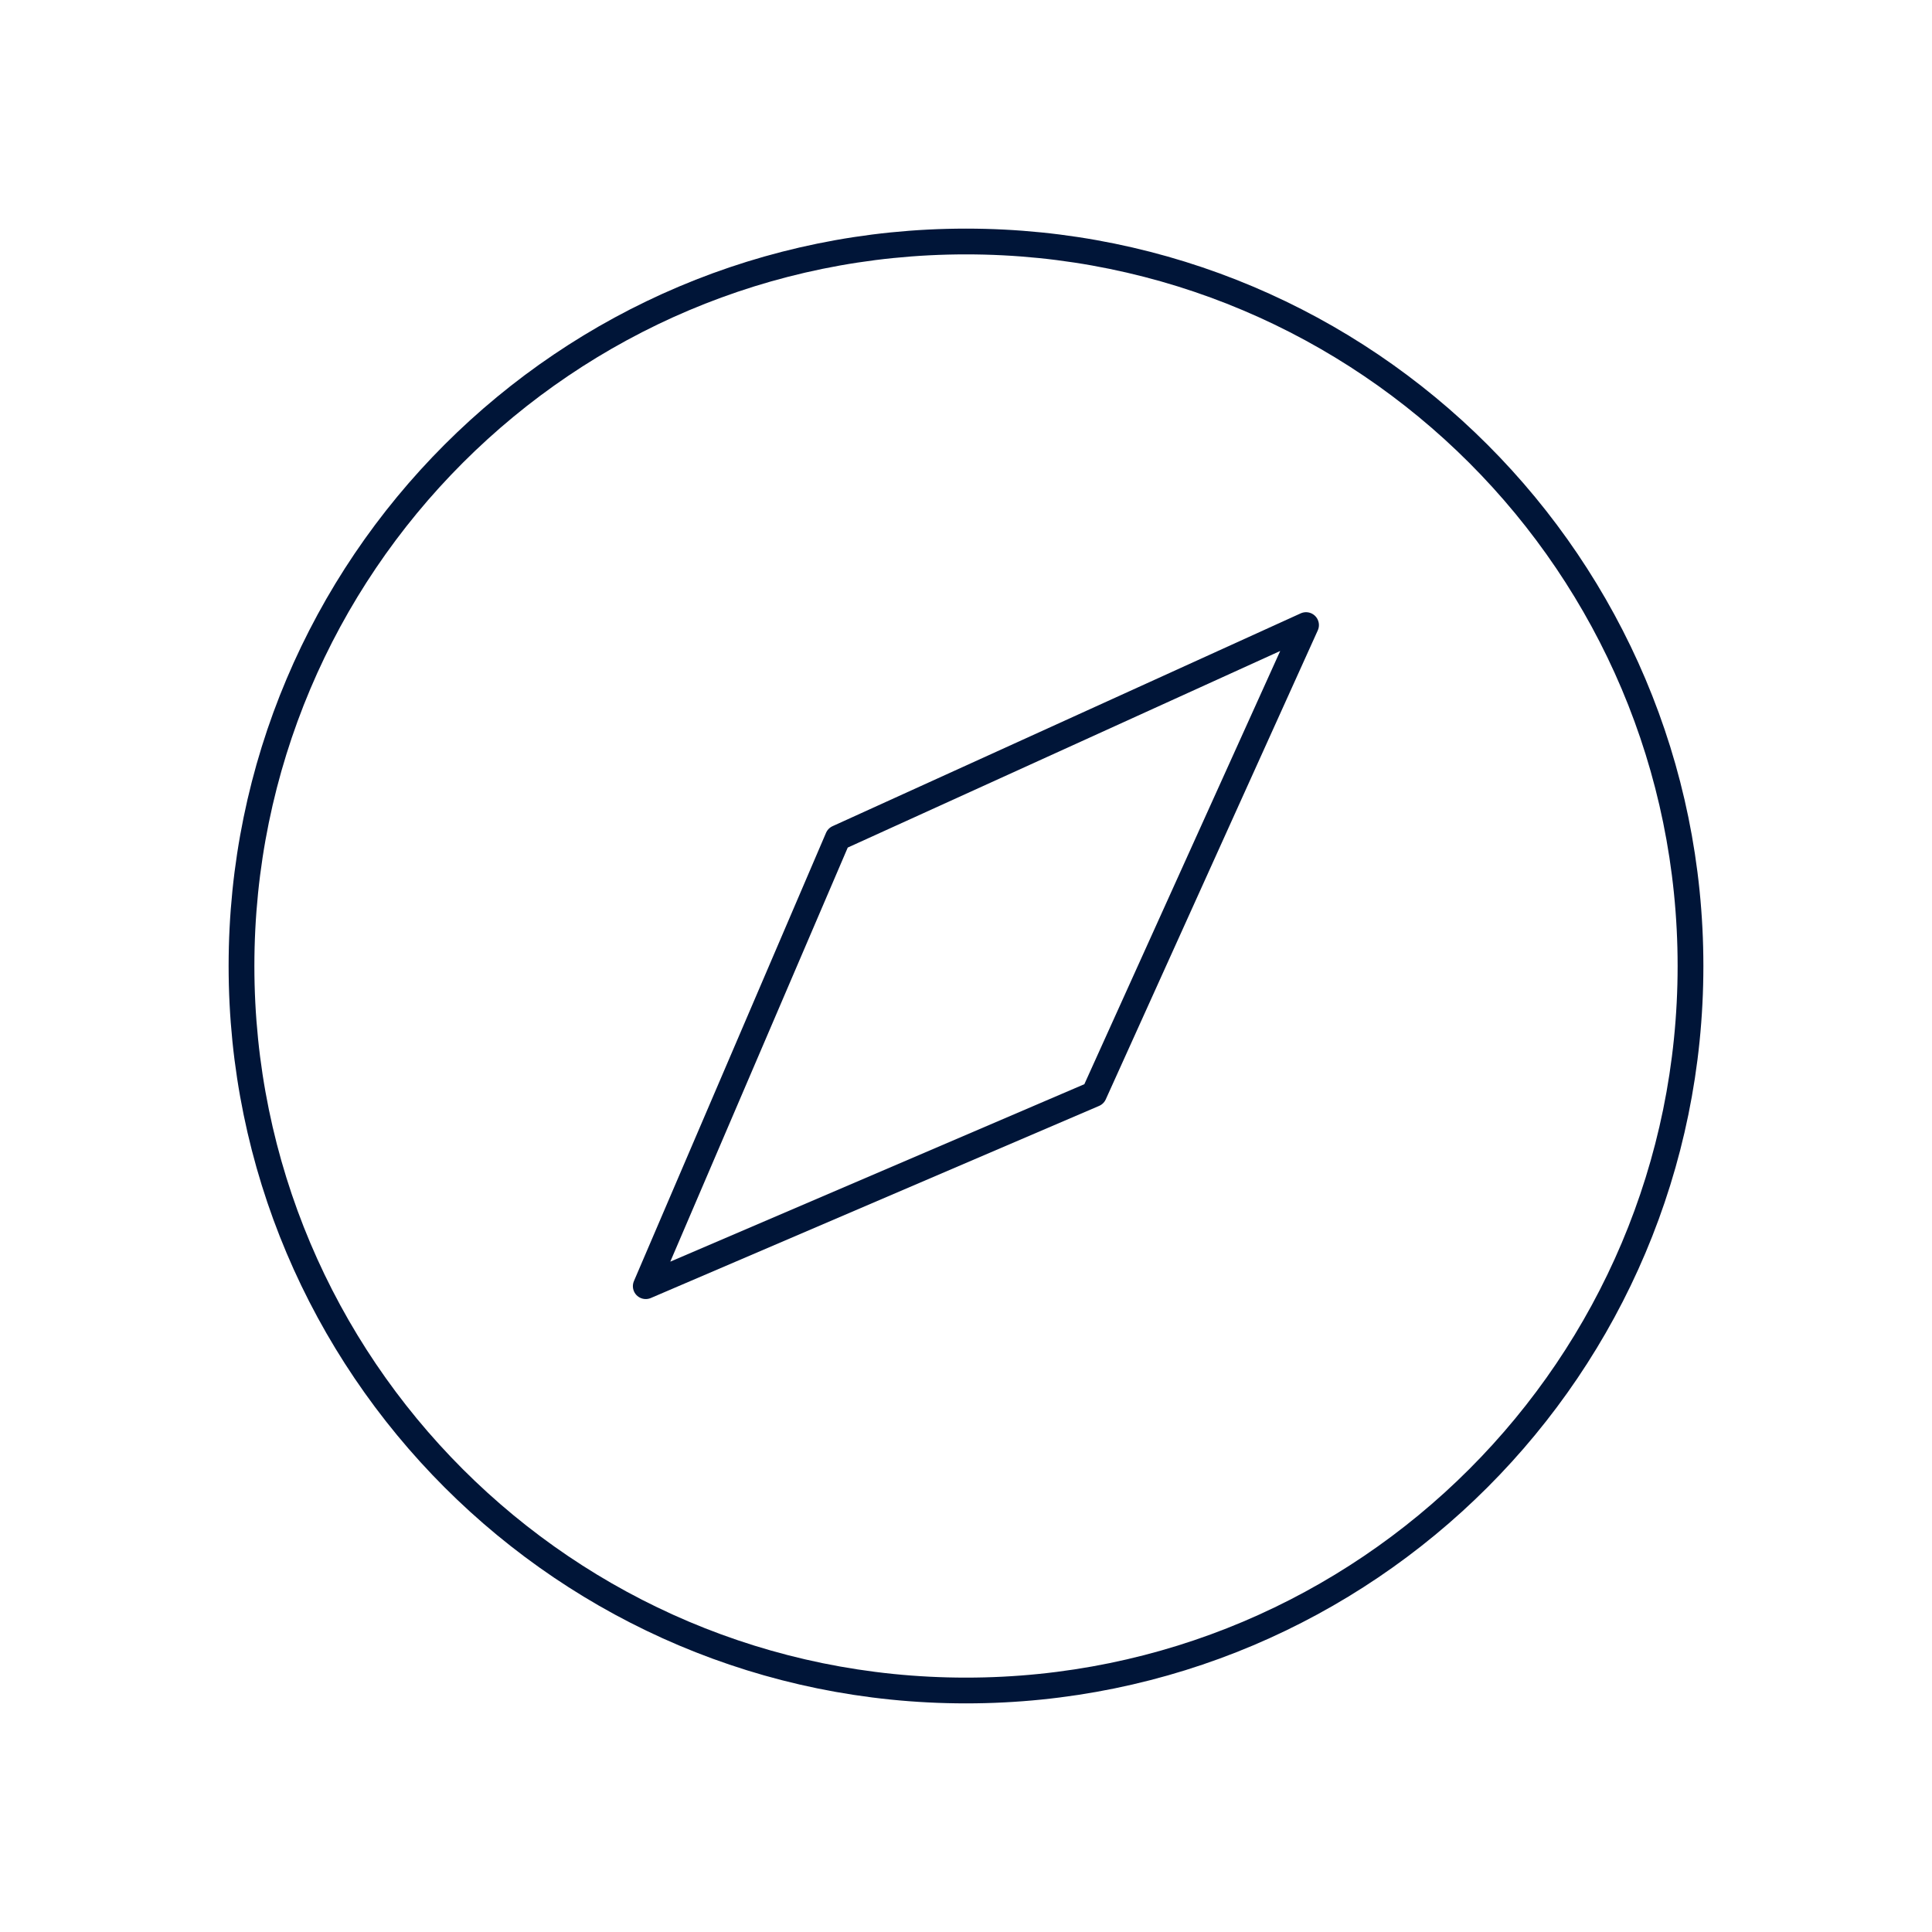
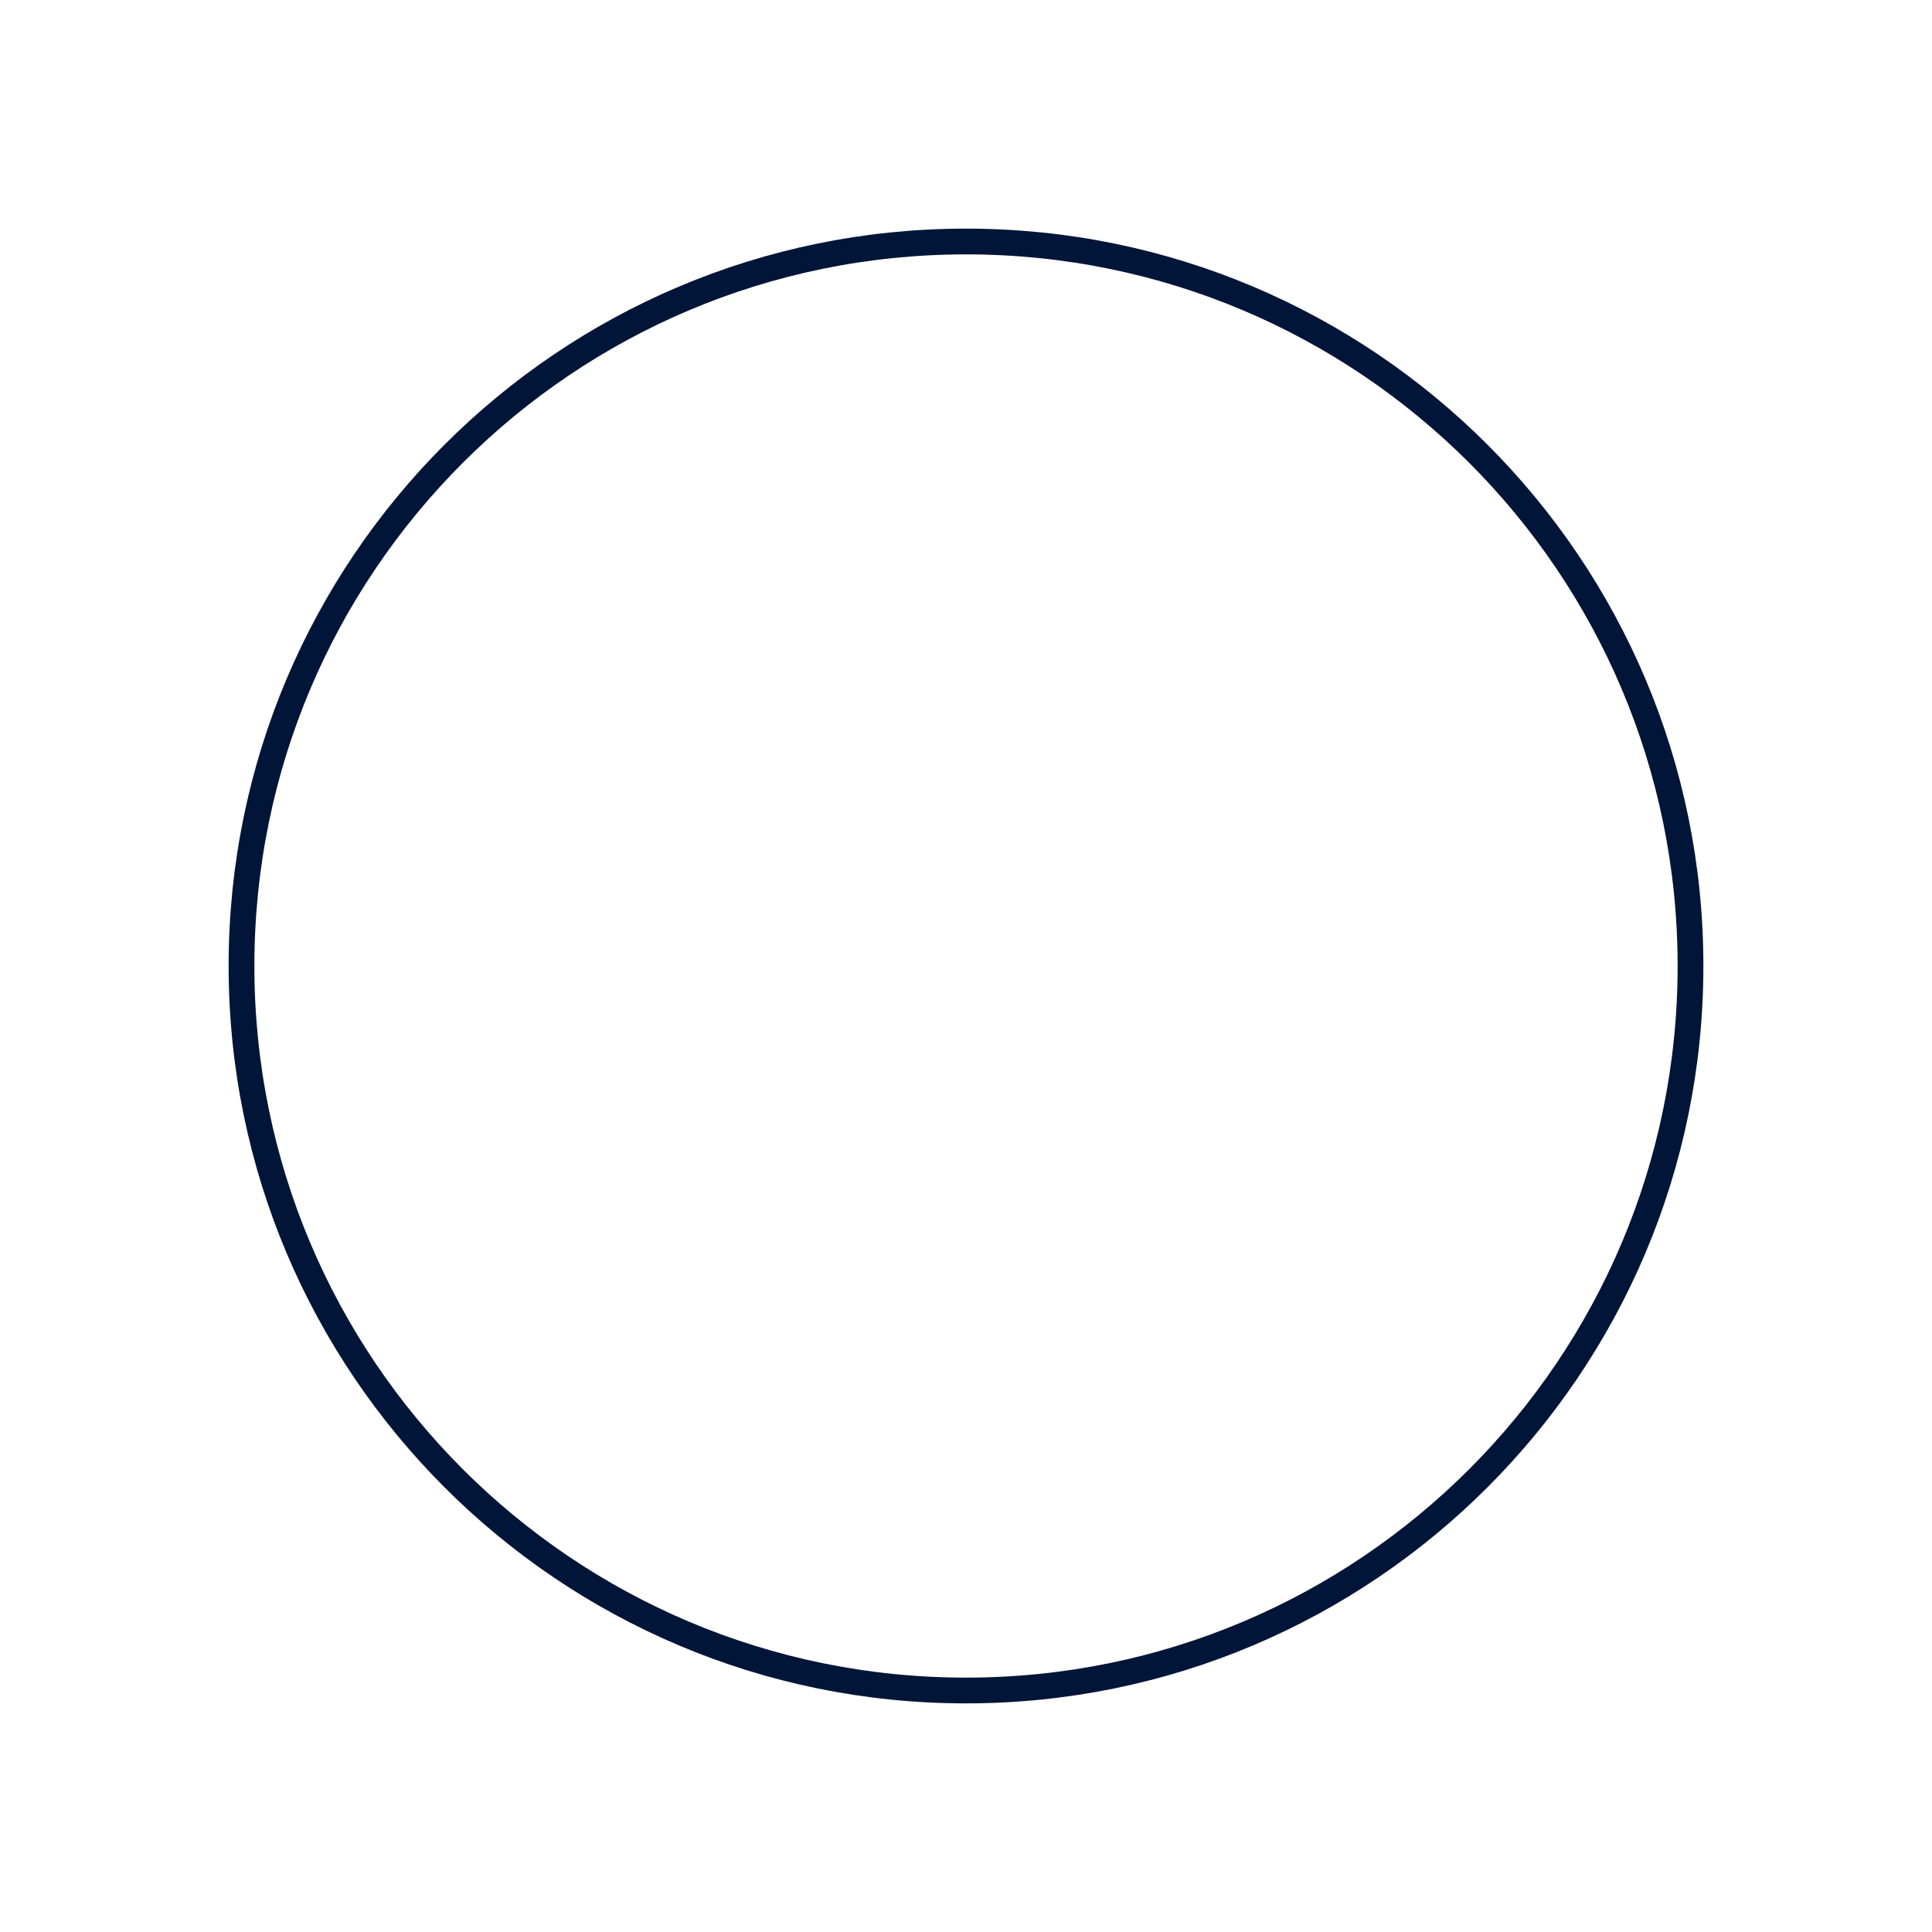
<svg xmlns="http://www.w3.org/2000/svg" width="150" height="150" viewBox="0 0 150 150" fill="none">
  <path d="M75 131.25C106.066 131.25 131.25 106.066 131.25 75C131.25 43.934 106.066 18.75 75 18.75C43.934 18.75 18.75 43.934 18.75 75C18.75 106.066 43.934 131.25 75 131.25Z" stroke="#001538" stroke-width="2" stroke-miterlimit="10" />
-   <path d="M84.94 84.943L101.401 48.531L65.052 65.055L50.137 99.858L84.94 84.943Z" stroke="#001538" stroke-width="2" stroke-linecap="round" stroke-linejoin="round" />
</svg>